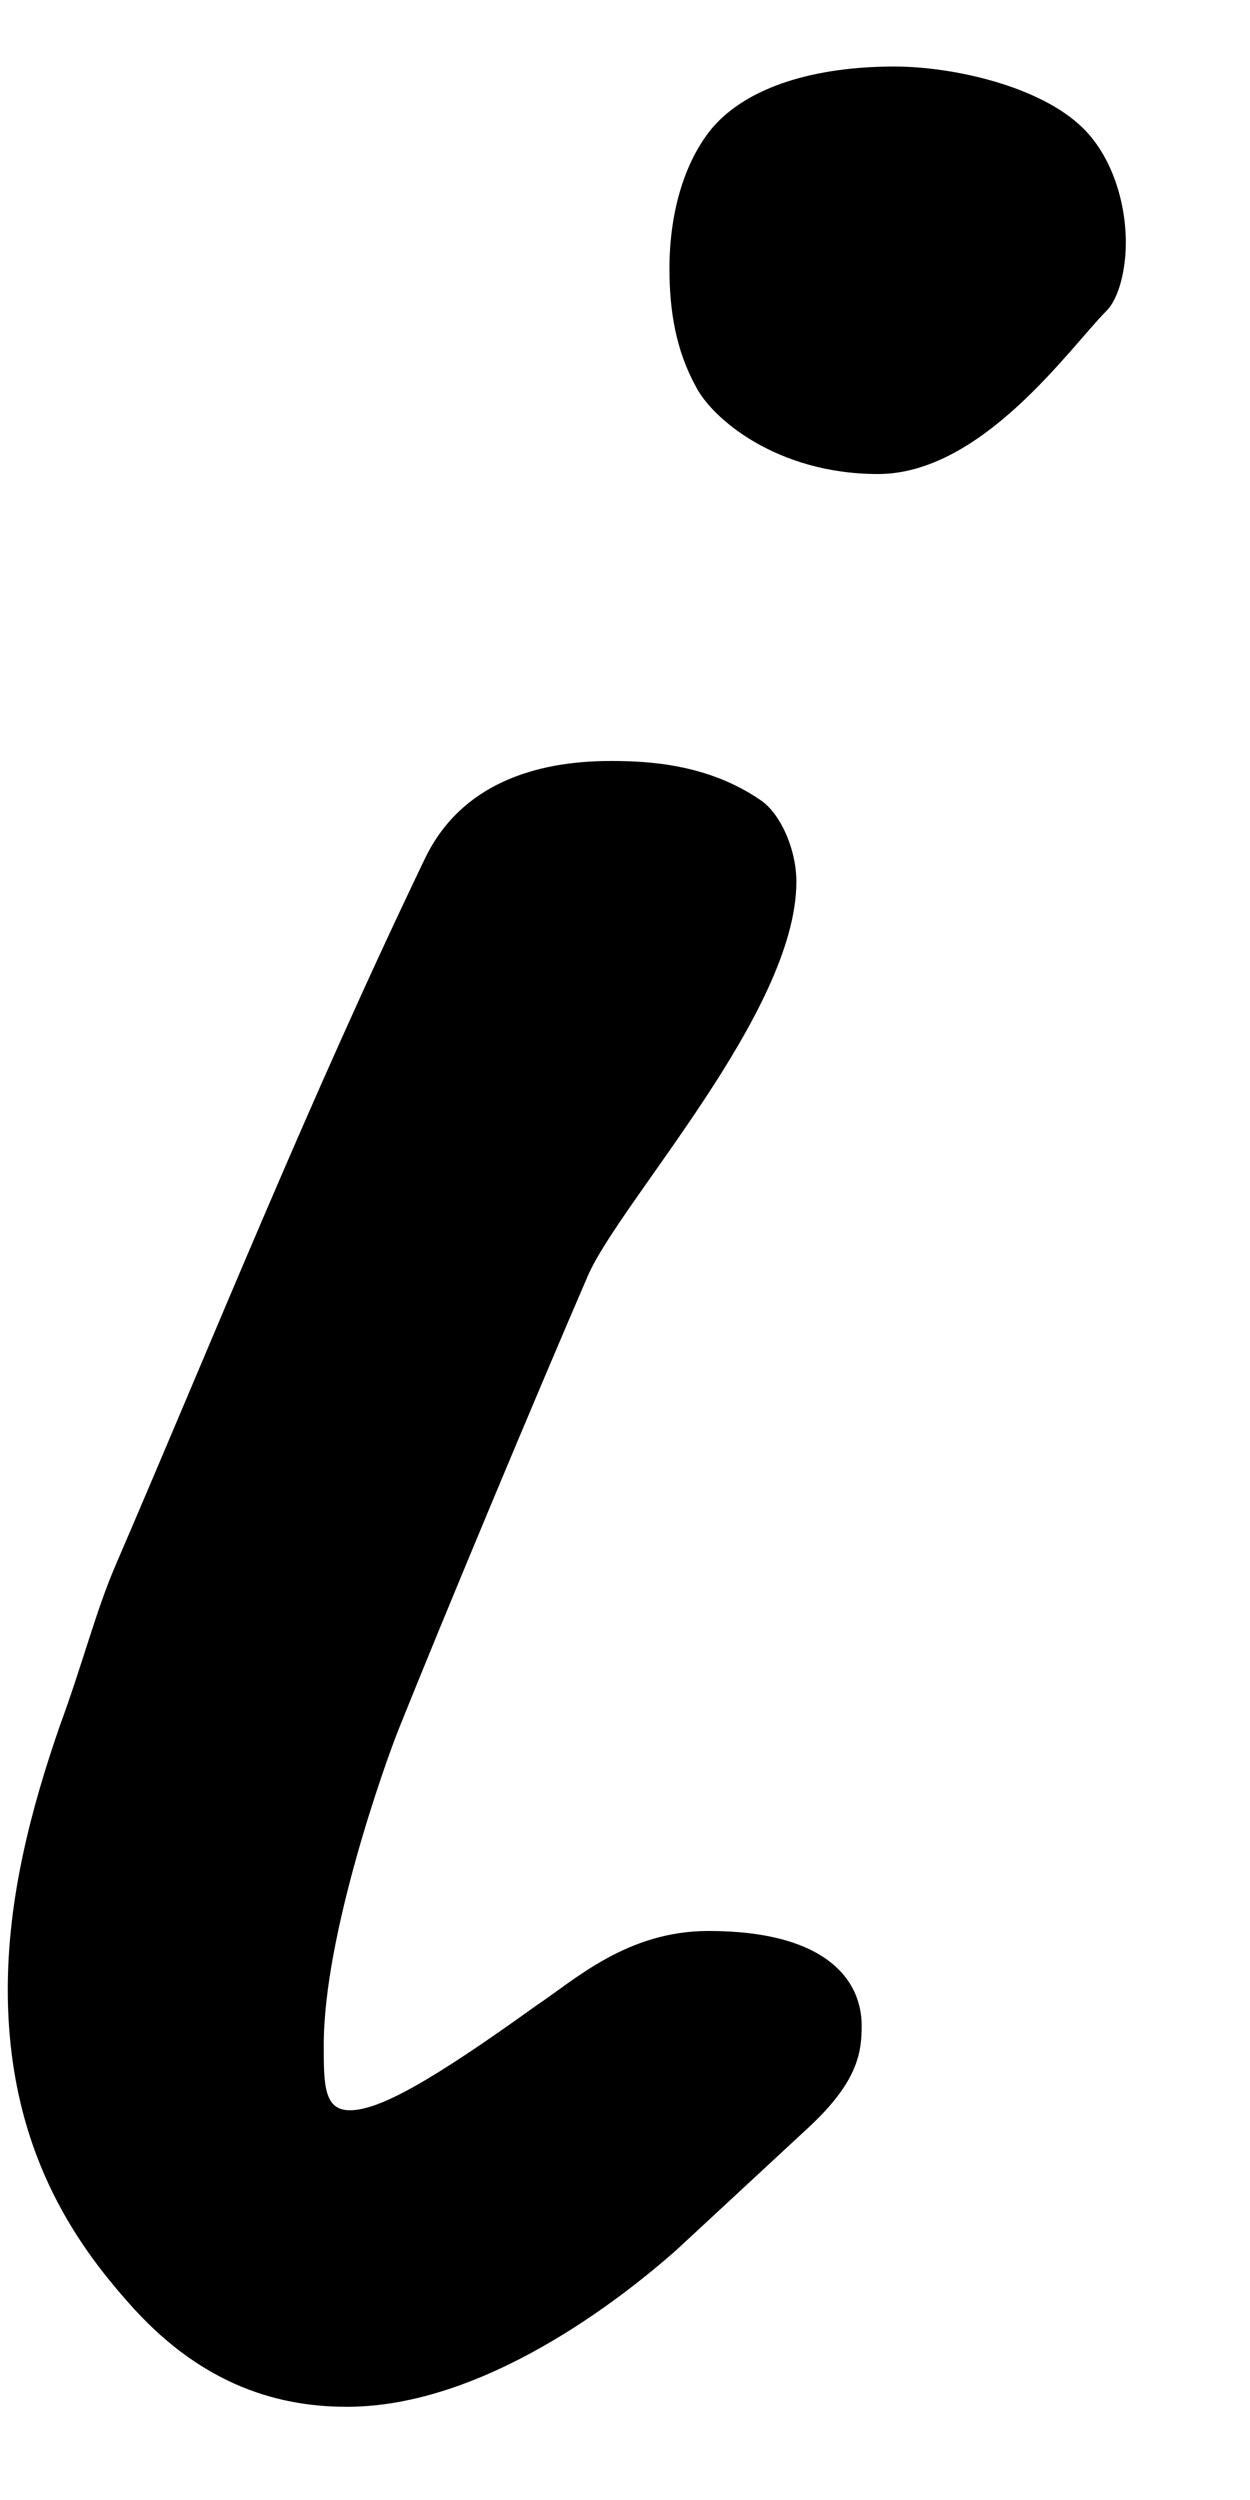
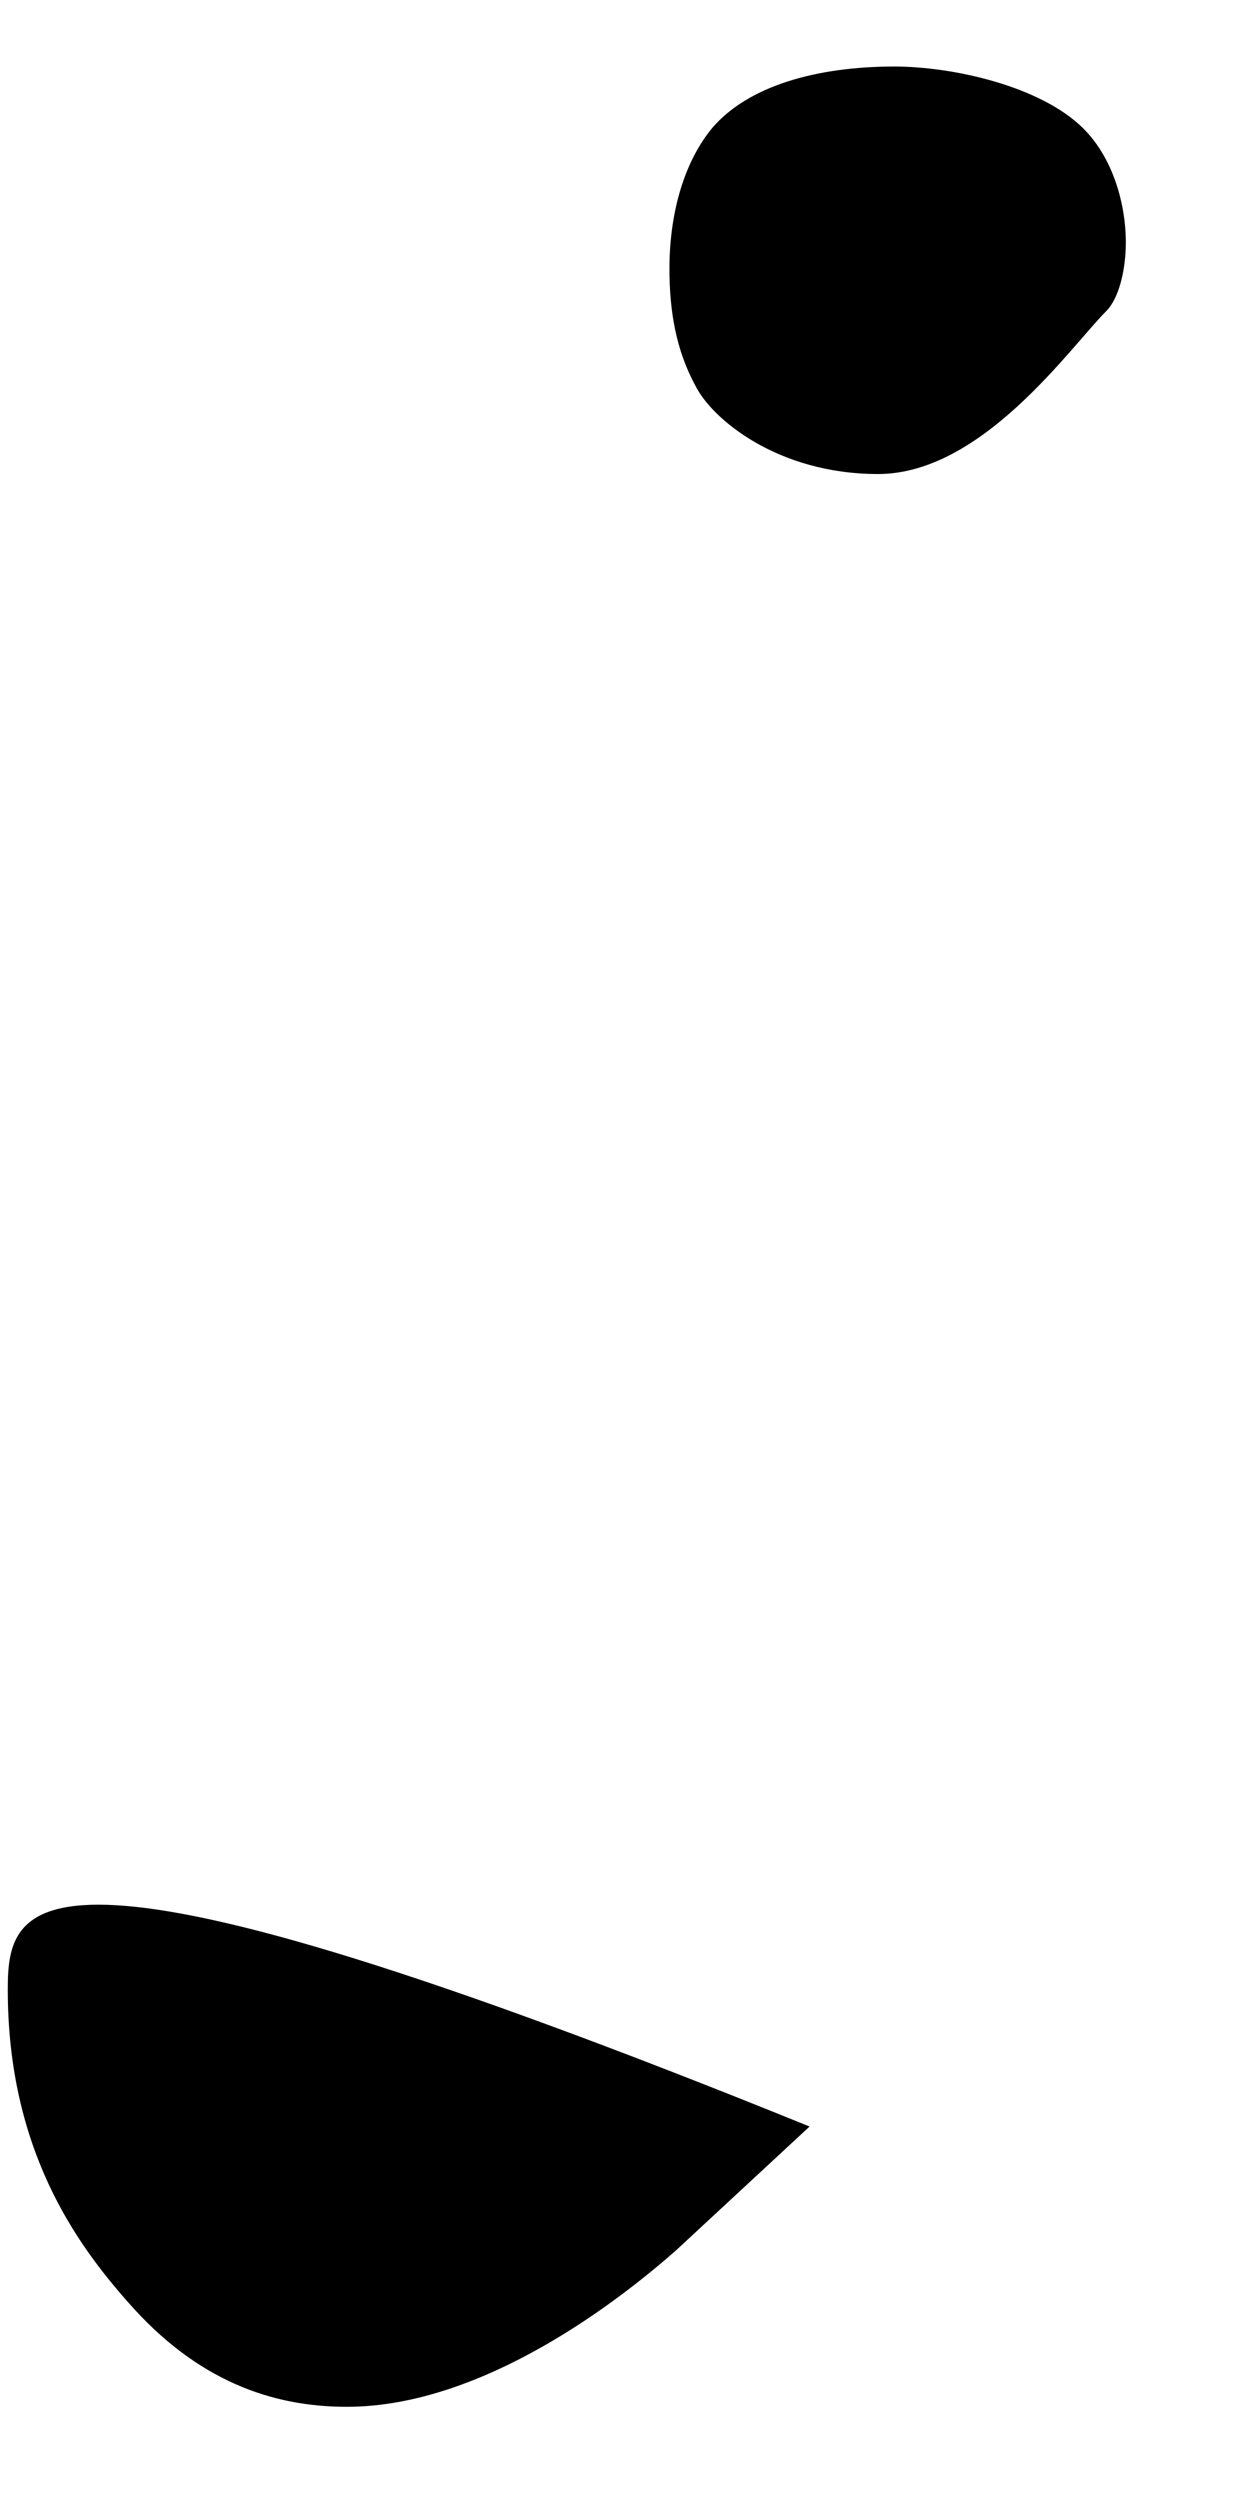
<svg xmlns="http://www.w3.org/2000/svg" width="9" height="18">
-   <path d="M6.322 3.413c.751 0 1.385-.915 1.643-1.173.094-.094.141-.305.141-.493 0-.282-.094-.61-.305-.821C7.495.62 6.861.479 6.439.479c-.563 0-1.056.141-1.314.446-.211.258-.305.634-.305 1.009 0 .305.047.587.188.845.117.235.587.634 1.314.634zM2.497 17.329c.986 0 1.971-.774 2.37-1.126l.962-.892c.352-.329.375-.54.375-.727 0-.329-.258-.681-1.103-.681-.587 0-.962.352-1.244.54-.751.54-1.126.751-1.338.751-.188 0-.188-.188-.188-.469 0-.798.446-2.042.54-2.276.329-.821.986-2.394 1.361-3.262.235-.54 1.502-1.901 1.502-2.839 0-.235-.117-.493-.258-.587-.375-.258-.798-.282-1.079-.282-.54 0-1.079.164-1.338.704-.845 1.76-1.502 3.403-2.229 5.092-.141.329-.235.704-.399 1.15C.22 13.034.056 13.668.056 14.325c0 1.15.493 1.83.868 2.253.493.563 1.033.751 1.572.751z" />
+   <path d="M6.322 3.413c.751 0 1.385-.915 1.643-1.173.094-.094.141-.305.141-.493 0-.282-.094-.61-.305-.821C7.495.62 6.861.479 6.439.479c-.563 0-1.056.141-1.314.446-.211.258-.305.634-.305 1.009 0 .305.047.587.188.845.117.235.587.634 1.314.634zM2.497 17.329c.986 0 1.971-.774 2.37-1.126l.962-.892C.22 13.034.056 13.668.056 14.325c0 1.15.493 1.83.868 2.253.493.563 1.033.751 1.572.751z" />
</svg>